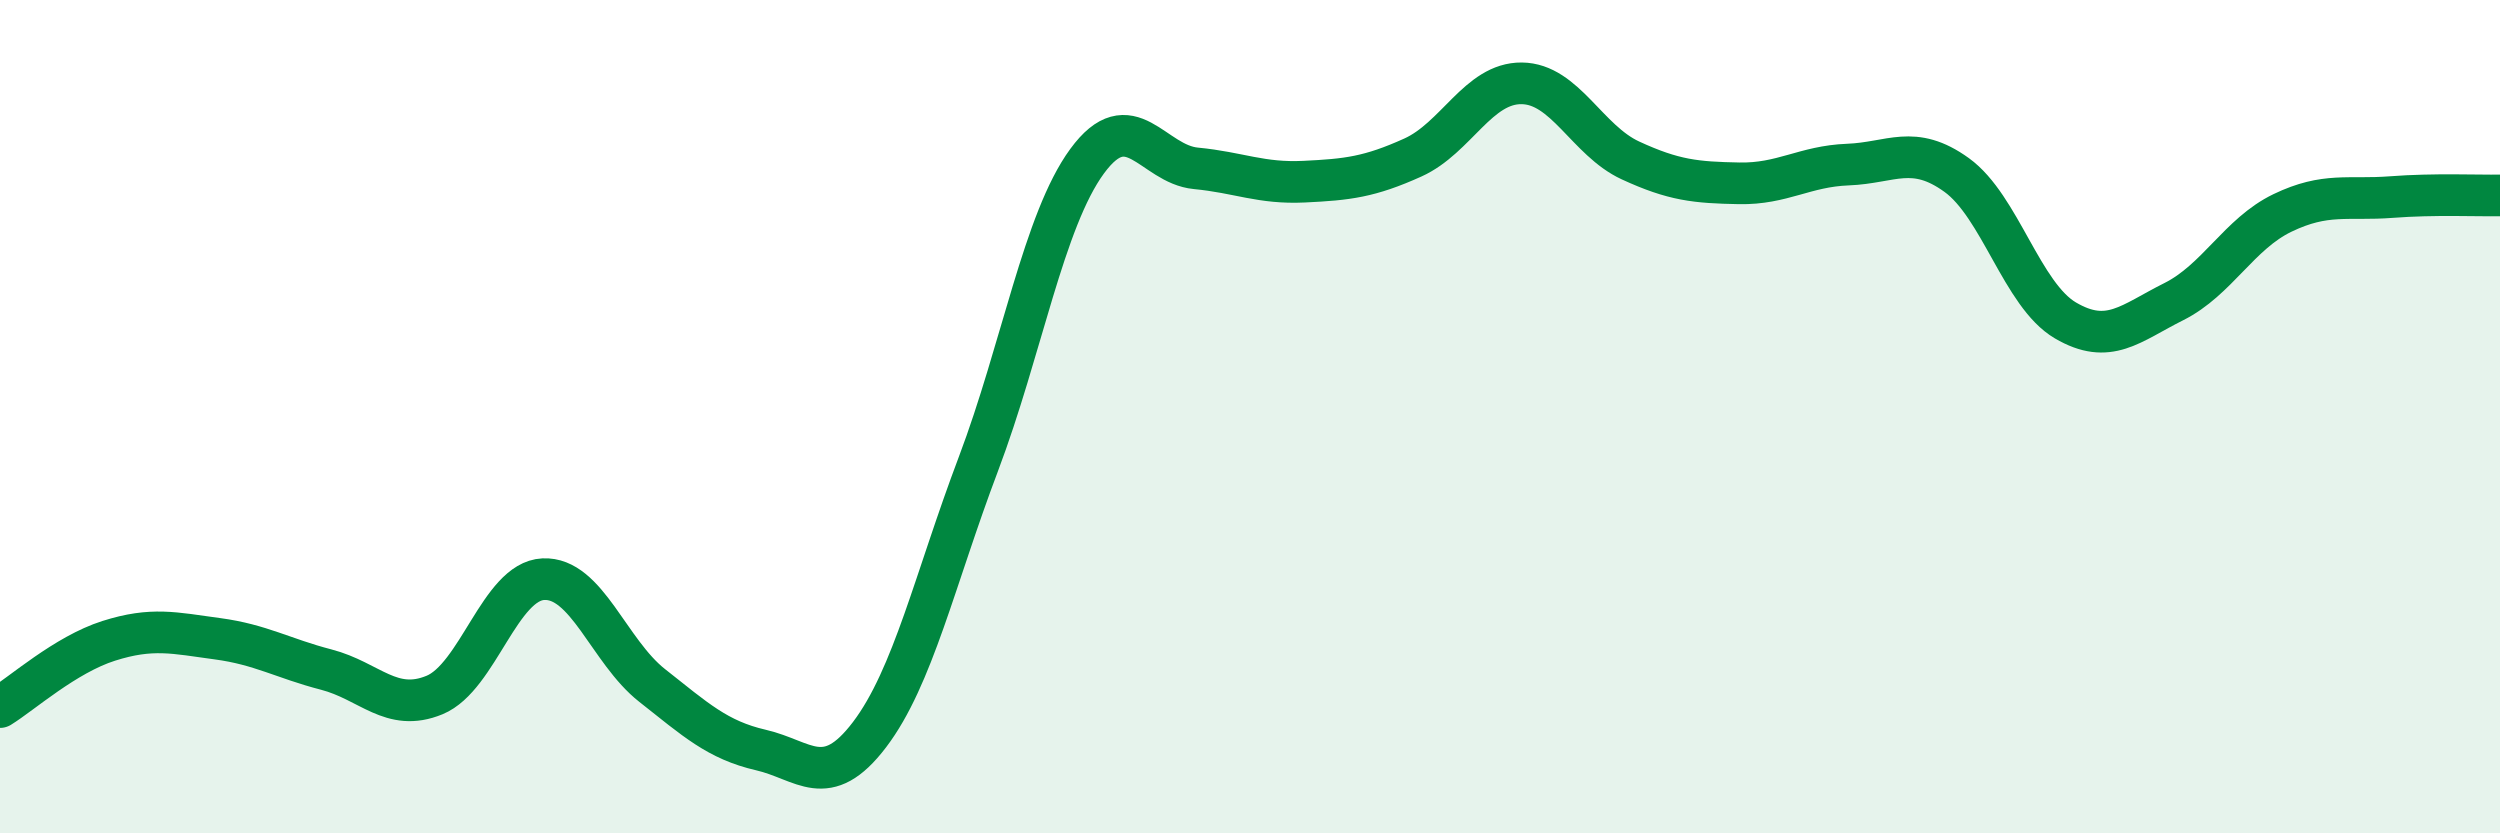
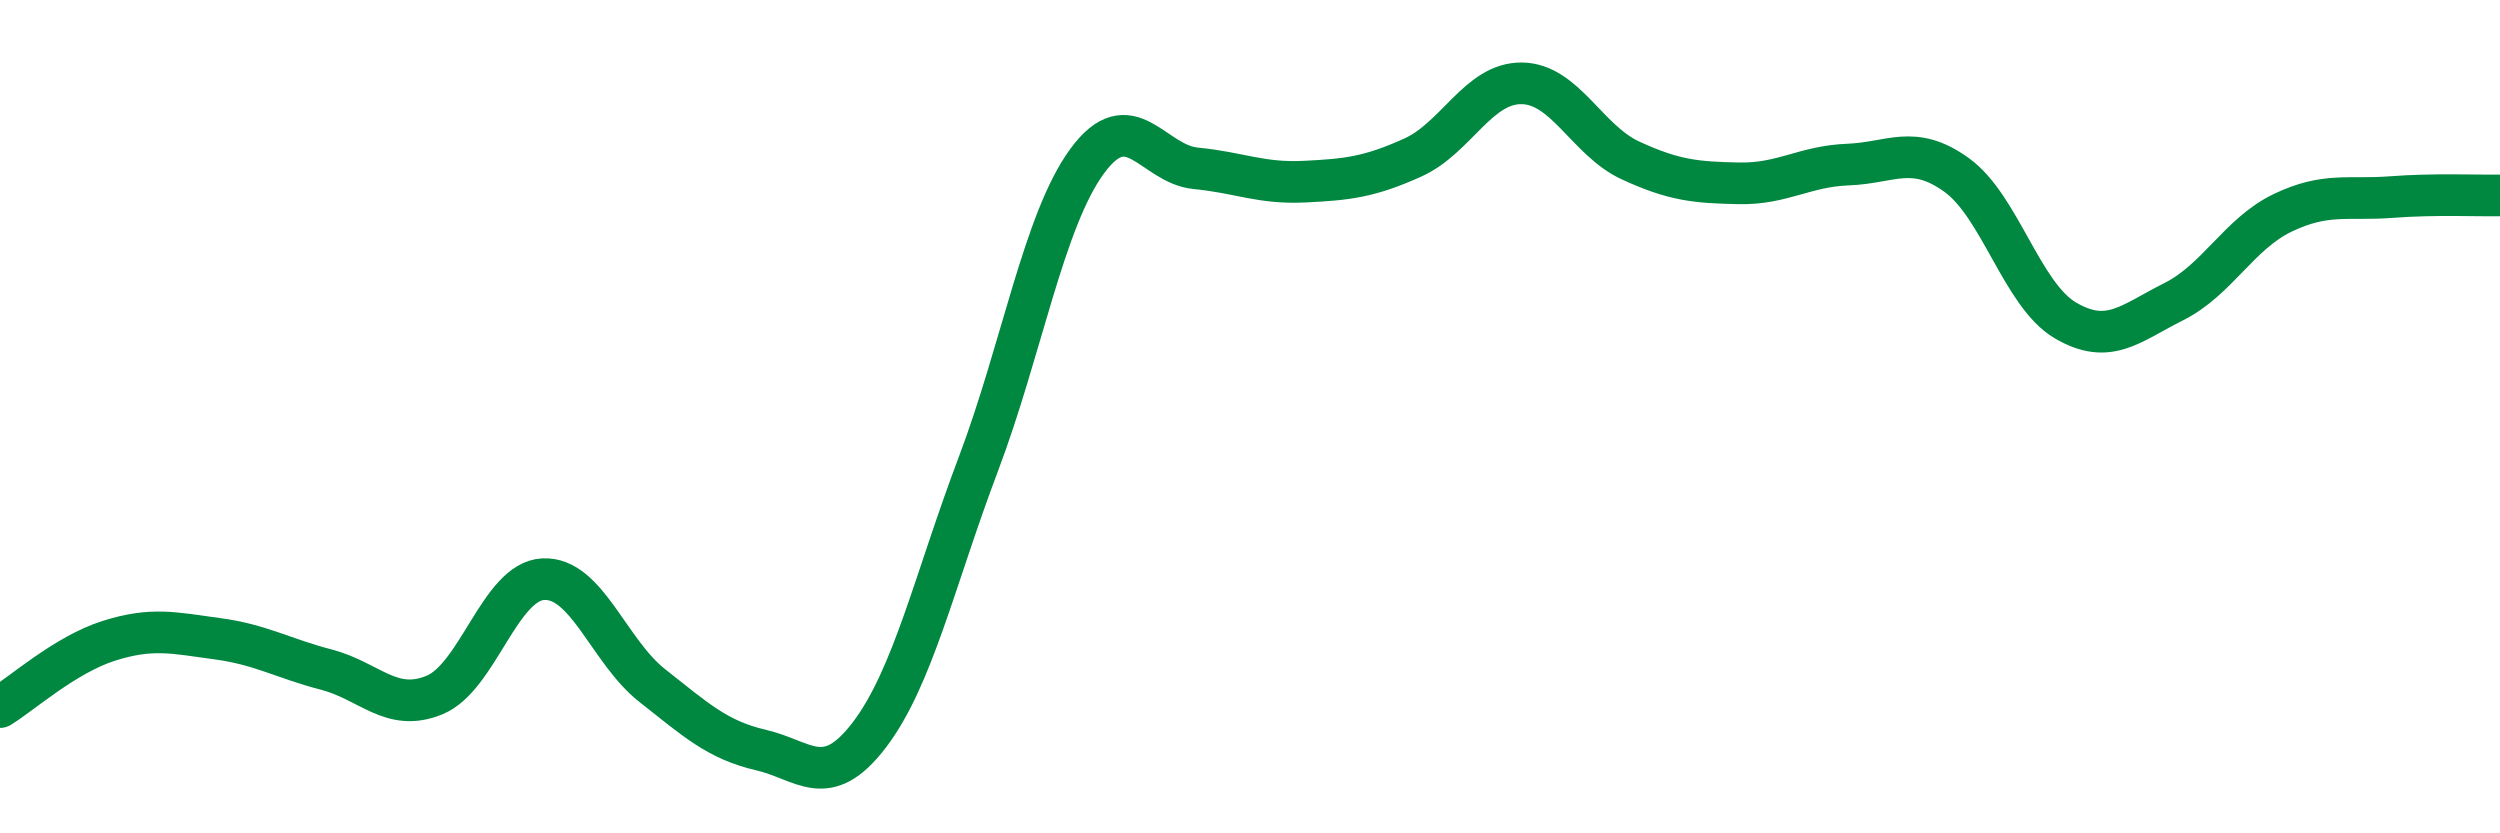
<svg xmlns="http://www.w3.org/2000/svg" width="60" height="20" viewBox="0 0 60 20">
-   <path d="M 0,16.97 C 0.52,16.65 1.57,15.71 2.61,15.38 C 3.65,15.05 4.18,15.19 5.22,15.33 C 6.26,15.47 6.79,15.8 7.83,16.07 C 8.87,16.34 9.39,17.11 10.43,16.68 C 11.47,16.25 12,13.95 13.04,13.9 C 14.08,13.85 14.61,15.63 15.65,16.45 C 16.69,17.27 17.22,17.76 18.26,18 C 19.3,18.24 19.83,19 20.87,17.63 C 21.91,16.26 22.44,13.89 23.48,11.14 C 24.52,8.39 25.05,5.29 26.09,3.87 C 27.13,2.45 27.66,3.94 28.7,4.04 C 29.74,4.14 30.26,4.41 31.3,4.36 C 32.34,4.31 32.87,4.25 33.91,3.78 C 34.95,3.31 35.48,1.99 36.52,2 C 37.56,2.01 38.09,3.37 39.13,3.85 C 40.17,4.33 40.7,4.38 41.74,4.4 C 42.78,4.42 43.31,3.99 44.35,3.95 C 45.39,3.91 45.92,3.45 46.96,4.2 C 48,4.95 48.53,7.08 49.57,7.69 C 50.61,8.3 51.13,7.76 52.17,7.24 C 53.21,6.72 53.74,5.61 54.78,5.11 C 55.82,4.61 56.35,4.81 57.39,4.73 C 58.43,4.65 59.48,4.7 60,4.69L60 20L0 20Z" fill="#008740" opacity="0.1" stroke-linecap="round" stroke-linejoin="round" />
  <path d="M 0,16.97 C 0.52,16.65 1.57,15.71 2.61,15.38 C 3.65,15.05 4.18,15.19 5.22,15.33 C 6.26,15.47 6.79,15.8 7.83,16.07 C 8.87,16.34 9.39,17.11 10.43,16.68 C 11.47,16.25 12,13.95 13.04,13.9 C 14.08,13.85 14.61,15.63 15.65,16.45 C 16.69,17.27 17.22,17.76 18.26,18 C 19.3,18.24 19.83,19 20.87,17.63 C 21.91,16.26 22.44,13.89 23.48,11.14 C 24.52,8.39 25.05,5.29 26.09,3.87 C 27.13,2.45 27.66,3.94 28.7,4.04 C 29.74,4.14 30.26,4.41 31.3,4.36 C 32.34,4.31 32.87,4.25 33.91,3.78 C 34.95,3.31 35.48,1.99 36.52,2 C 37.56,2.01 38.09,3.37 39.13,3.85 C 40.17,4.33 40.7,4.38 41.74,4.4 C 42.78,4.42 43.31,3.99 44.35,3.95 C 45.39,3.91 45.92,3.45 46.96,4.2 C 48,4.95 48.53,7.08 49.57,7.69 C 50.61,8.3 51.13,7.76 52.17,7.24 C 53.21,6.72 53.74,5.61 54.78,5.11 C 55.82,4.61 56.35,4.81 57.39,4.73 C 58.43,4.65 59.48,4.7 60,4.69" stroke="#008740" stroke-width="1" fill="none" stroke-linecap="round" stroke-linejoin="round" />
</svg>